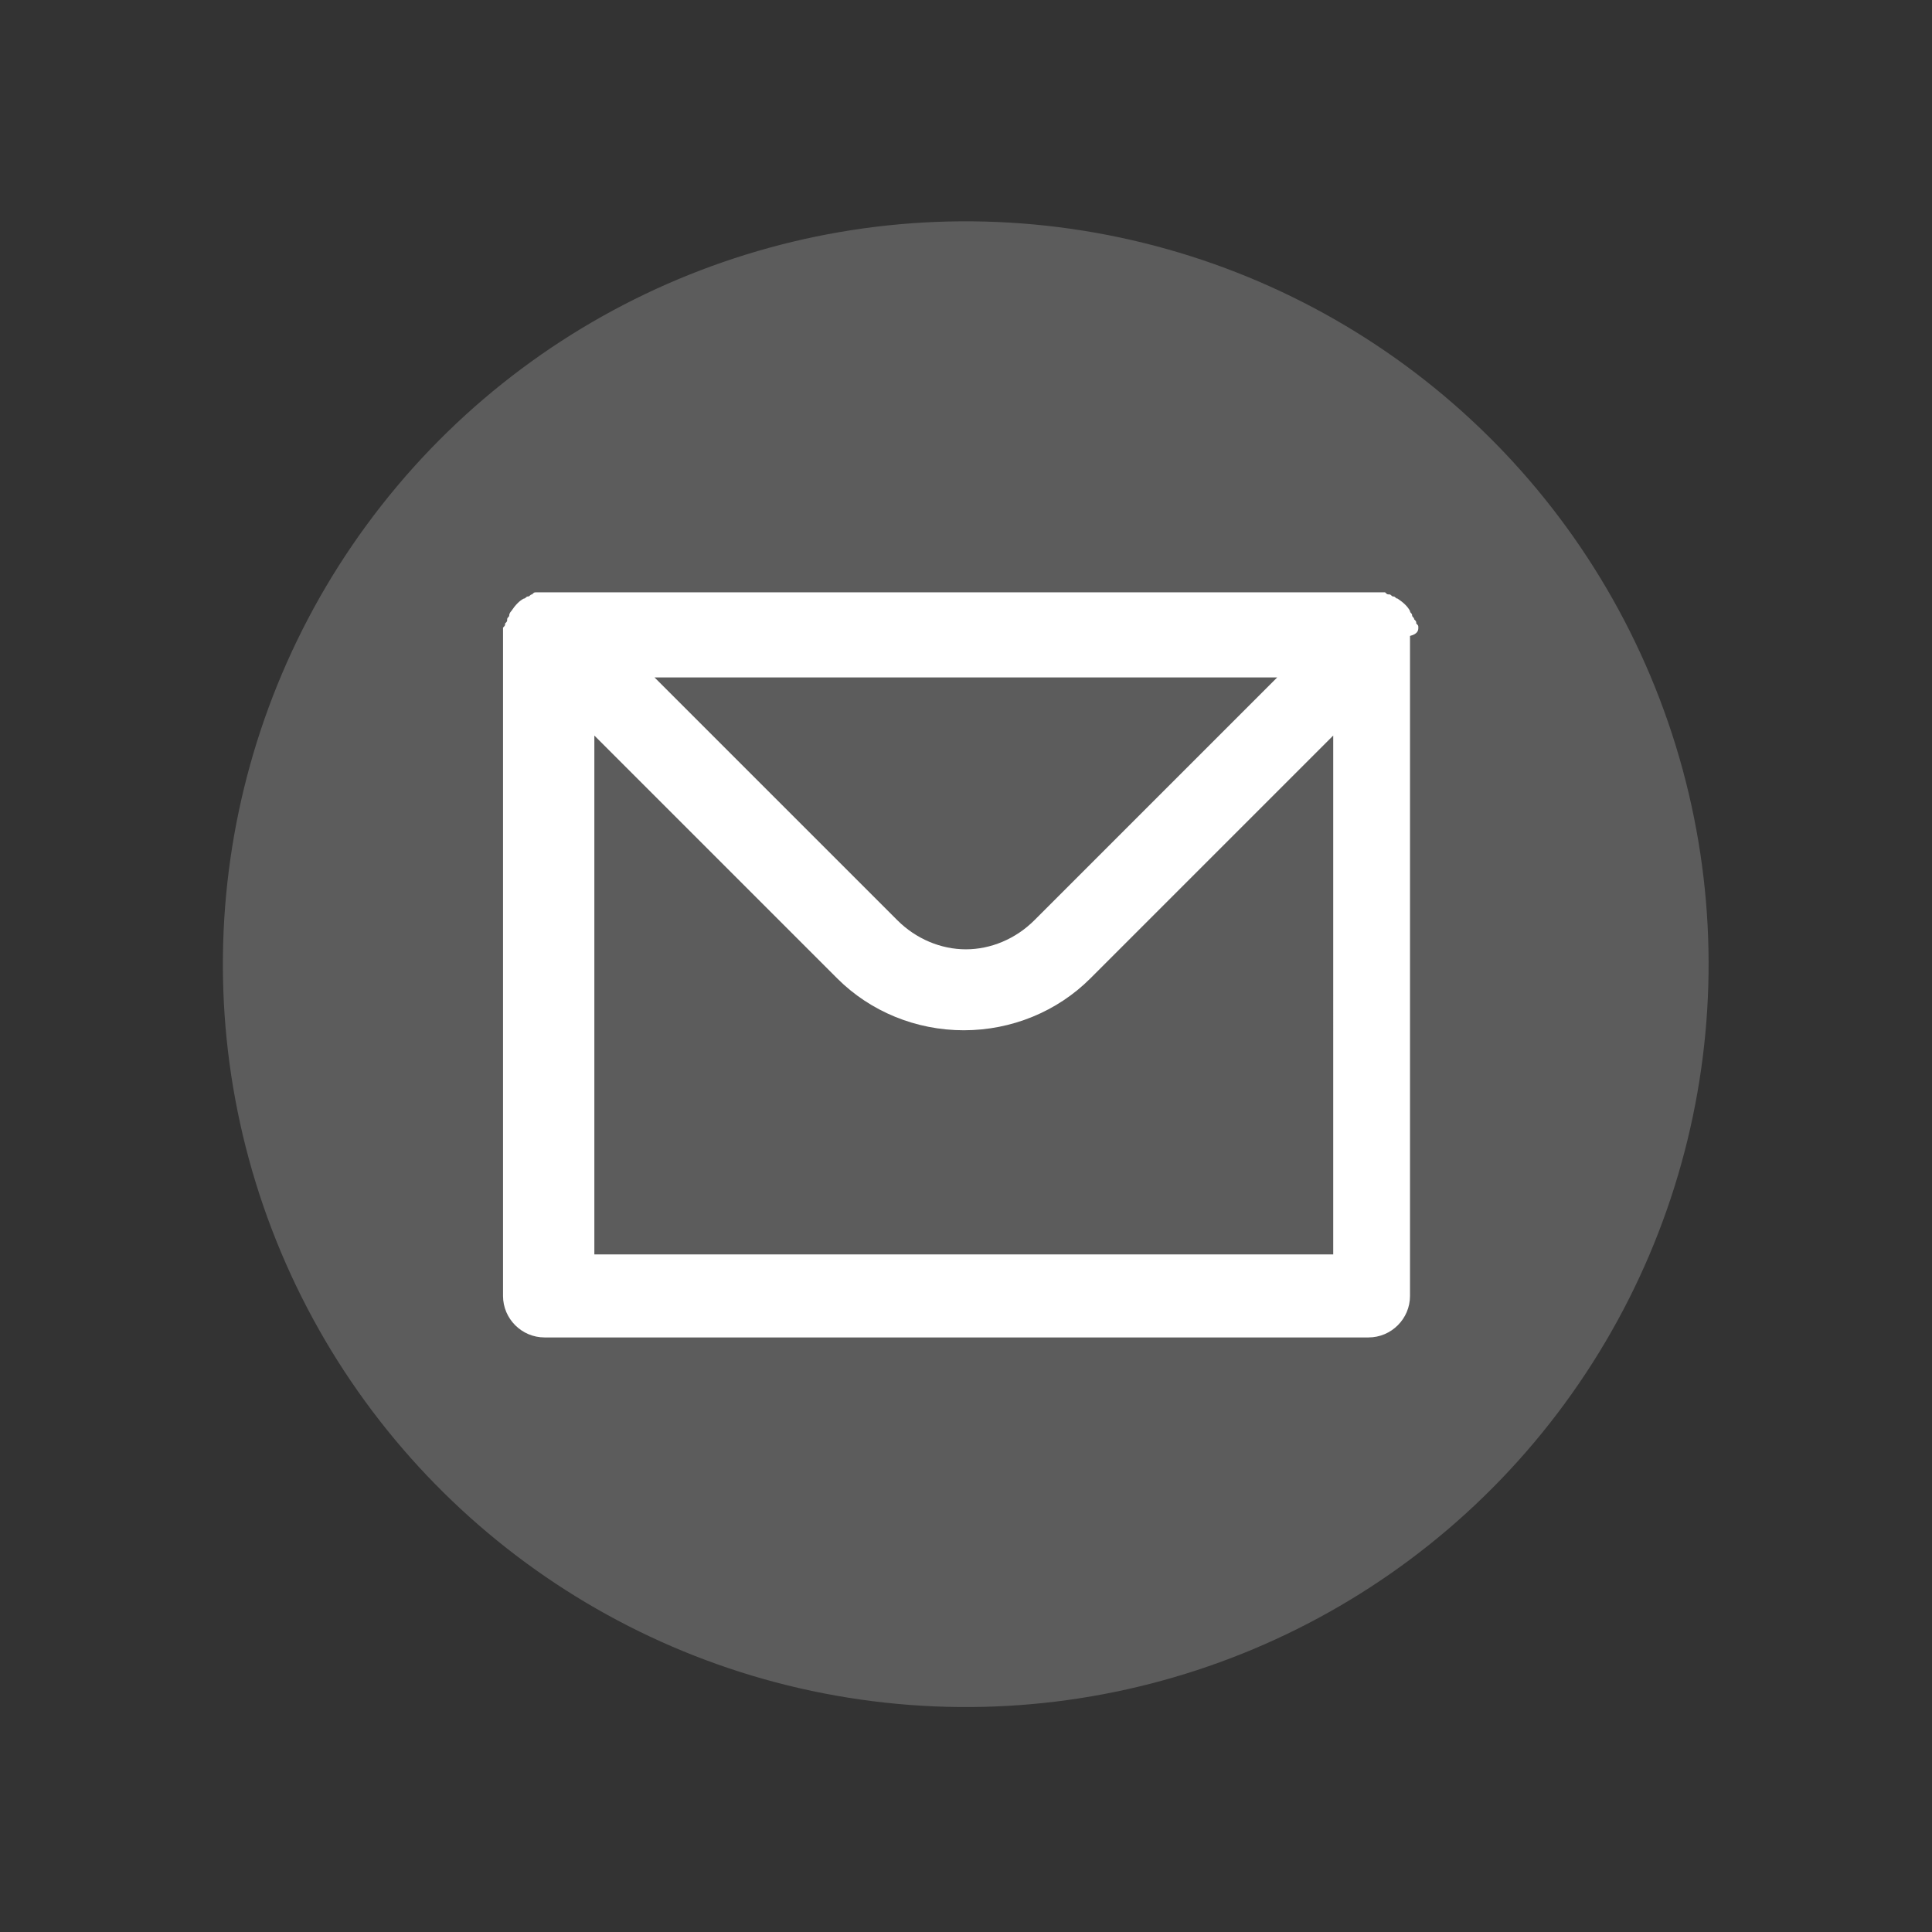
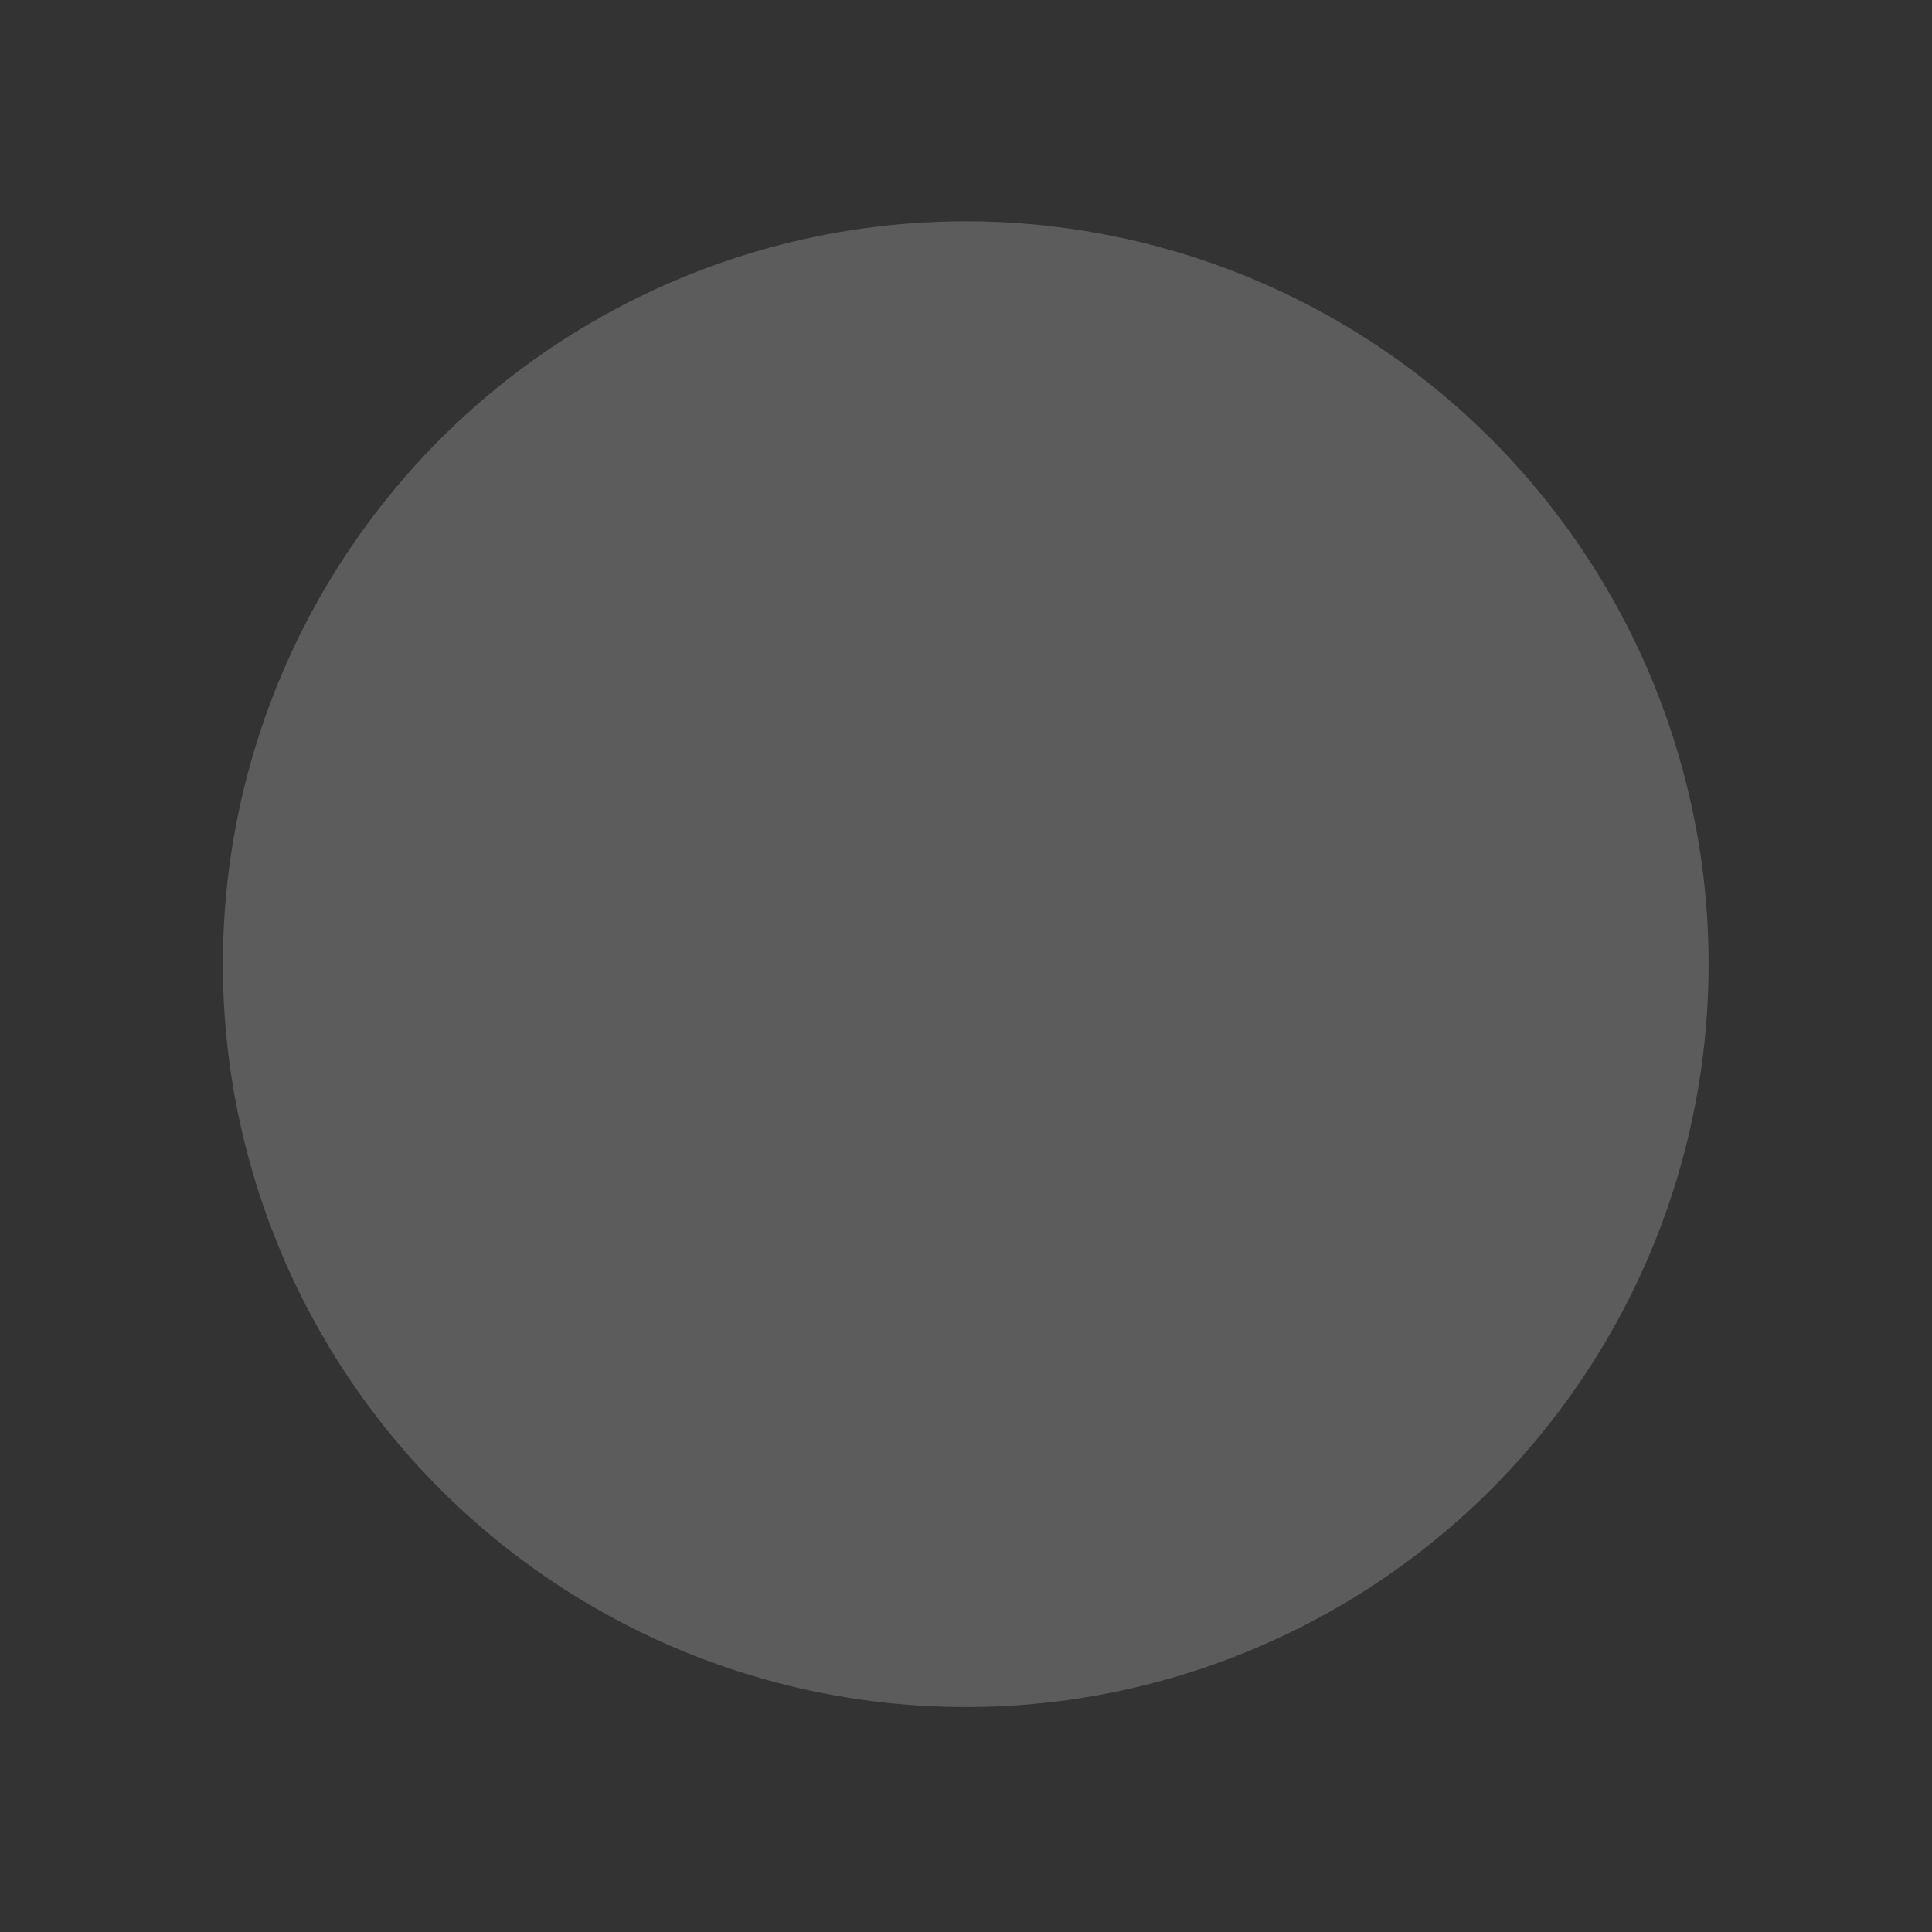
<svg xmlns="http://www.w3.org/2000/svg" version="1.1" id="Layer_1" x="0px" y="0px" viewBox="78.463 78.46 93.087 93.087" style="enable-background:new 0 0 250 250;" xml:space="preserve">
  <rect x="78.463" y="78.46" width="93.087" height="93.087" fill="#333333" stroke="none" />
  <style type="text/css">
	.st0{opacity:0.2;fill:#FFFFFF;}
	.st1{fill:#FFFFFF;}
</style>
  <g>
    <ellipse transform="matrix(0.928 -0.372 0.372 0.928 -37.506 55.416)" class="st0" cx="125" cy="125" rx="35.8" ry="35.8" />
-     <path class="st1" d="M146.8,108.7c0-0.1,0-0.1-0.1-0.2c0-0.1,0-0.1-0.1-0.2c0-0.1-0.1-0.1-0.1-0.2c0-0.1-0.1-0.1-0.1-0.2   c-0.1-0.2-0.3-0.4-0.6-0.6c-0.1,0-0.1-0.1-0.2-0.1c-0.1,0-0.1-0.1-0.2-0.1c-0.1,0-0.1,0-0.2-0.1c-0.1,0-0.1,0-0.2,0   c-0.1,0-0.3,0-0.4,0h-39.7c-0.1,0-0.3,0-0.4,0c-0.1,0-0.1,0-0.2,0c-0.1,0-0.1,0-0.2,0.1c-0.1,0-0.1,0.1-0.2,0.1   c-0.1,0-0.1,0.1-0.2,0.1c-0.2,0.1-0.4,0.3-0.6,0.6c0,0-0.1,0.1-0.1,0.2c0,0.1-0.1,0.1-0.1,0.2c0,0.1,0,0.1-0.1,0.2   c0,0.1,0,0.1-0.1,0.2c0,0.1,0,0.3,0,0.4v31.8c0,1.1,0.9,2,2,2h39.7c1.1,0,2-0.9,2-2v-31.8C146.8,109,146.8,108.8,146.8,108.7z    M140,111.1l-11.7,11.7c-0.9,0.9-2.1,1.4-3.3,1.4c-1.2,0-2.4-0.5-3.3-1.4L110,111.1H140z M142.8,138.9h-35.7v-25l11.7,11.7   c1.6,1.6,3.8,2.5,6.1,2.5c2.3,0,4.5-0.9,6.1-2.5l11.7-11.7V138.9z" />
  </g>
</svg>